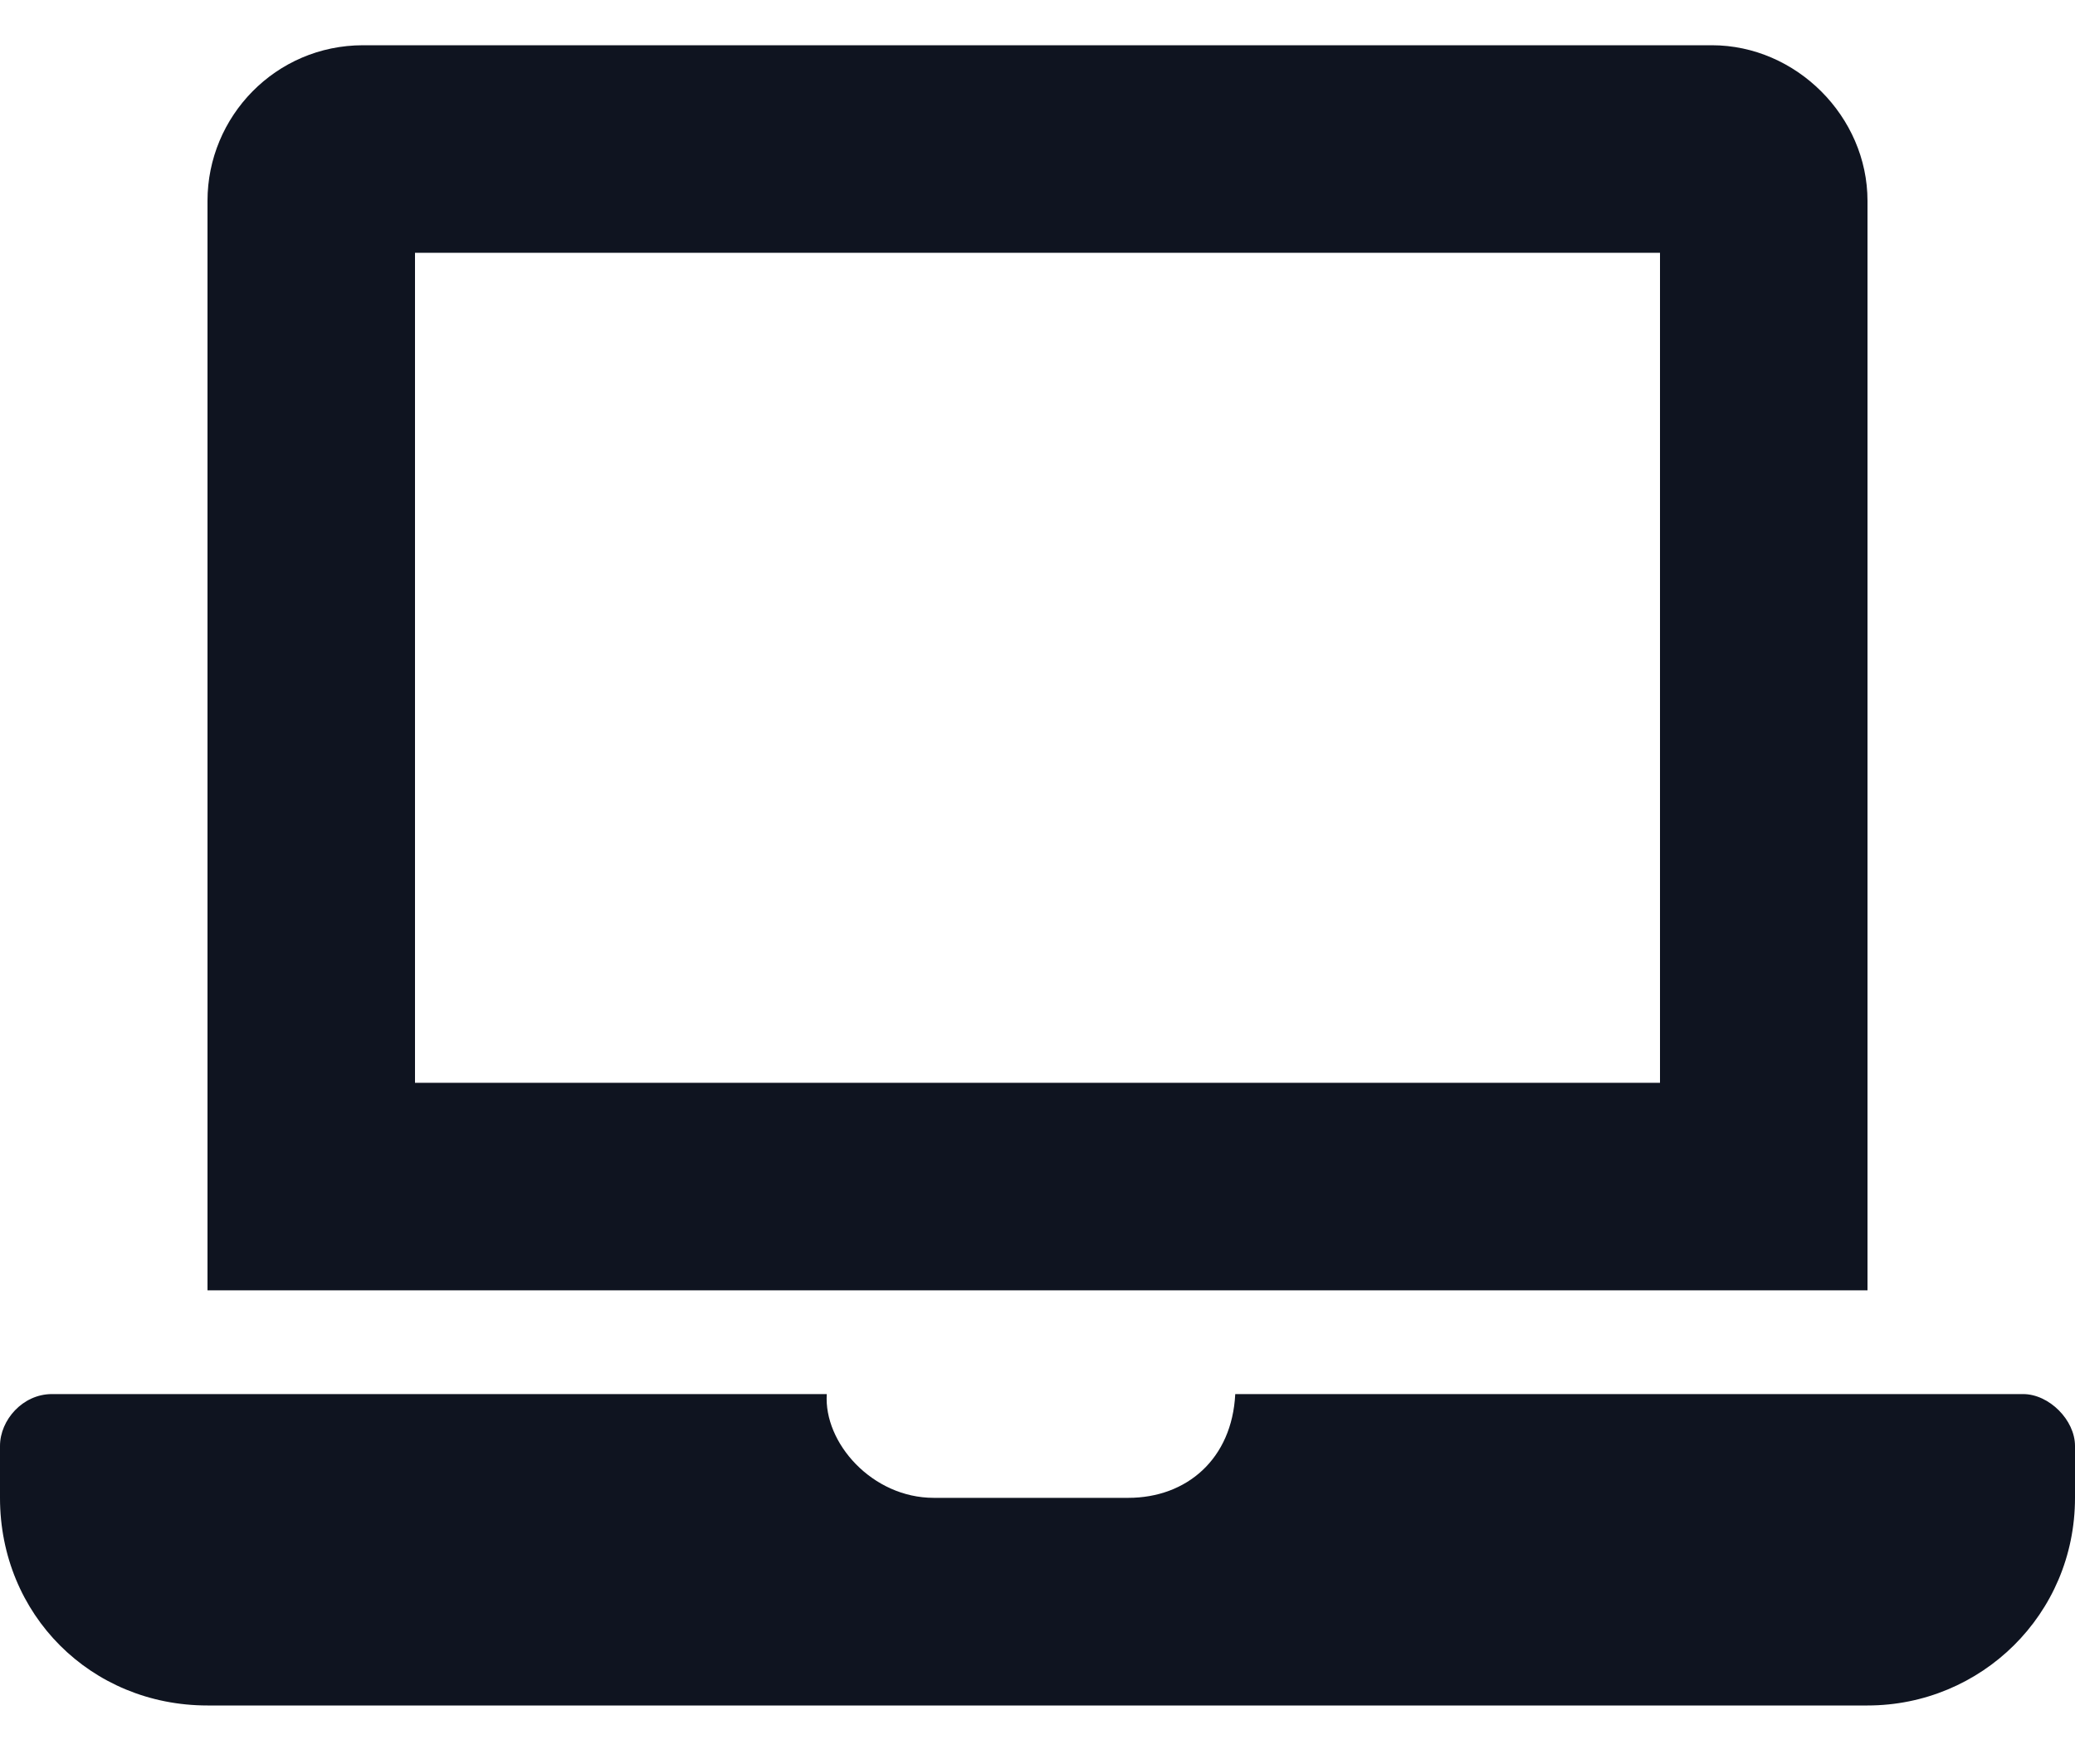
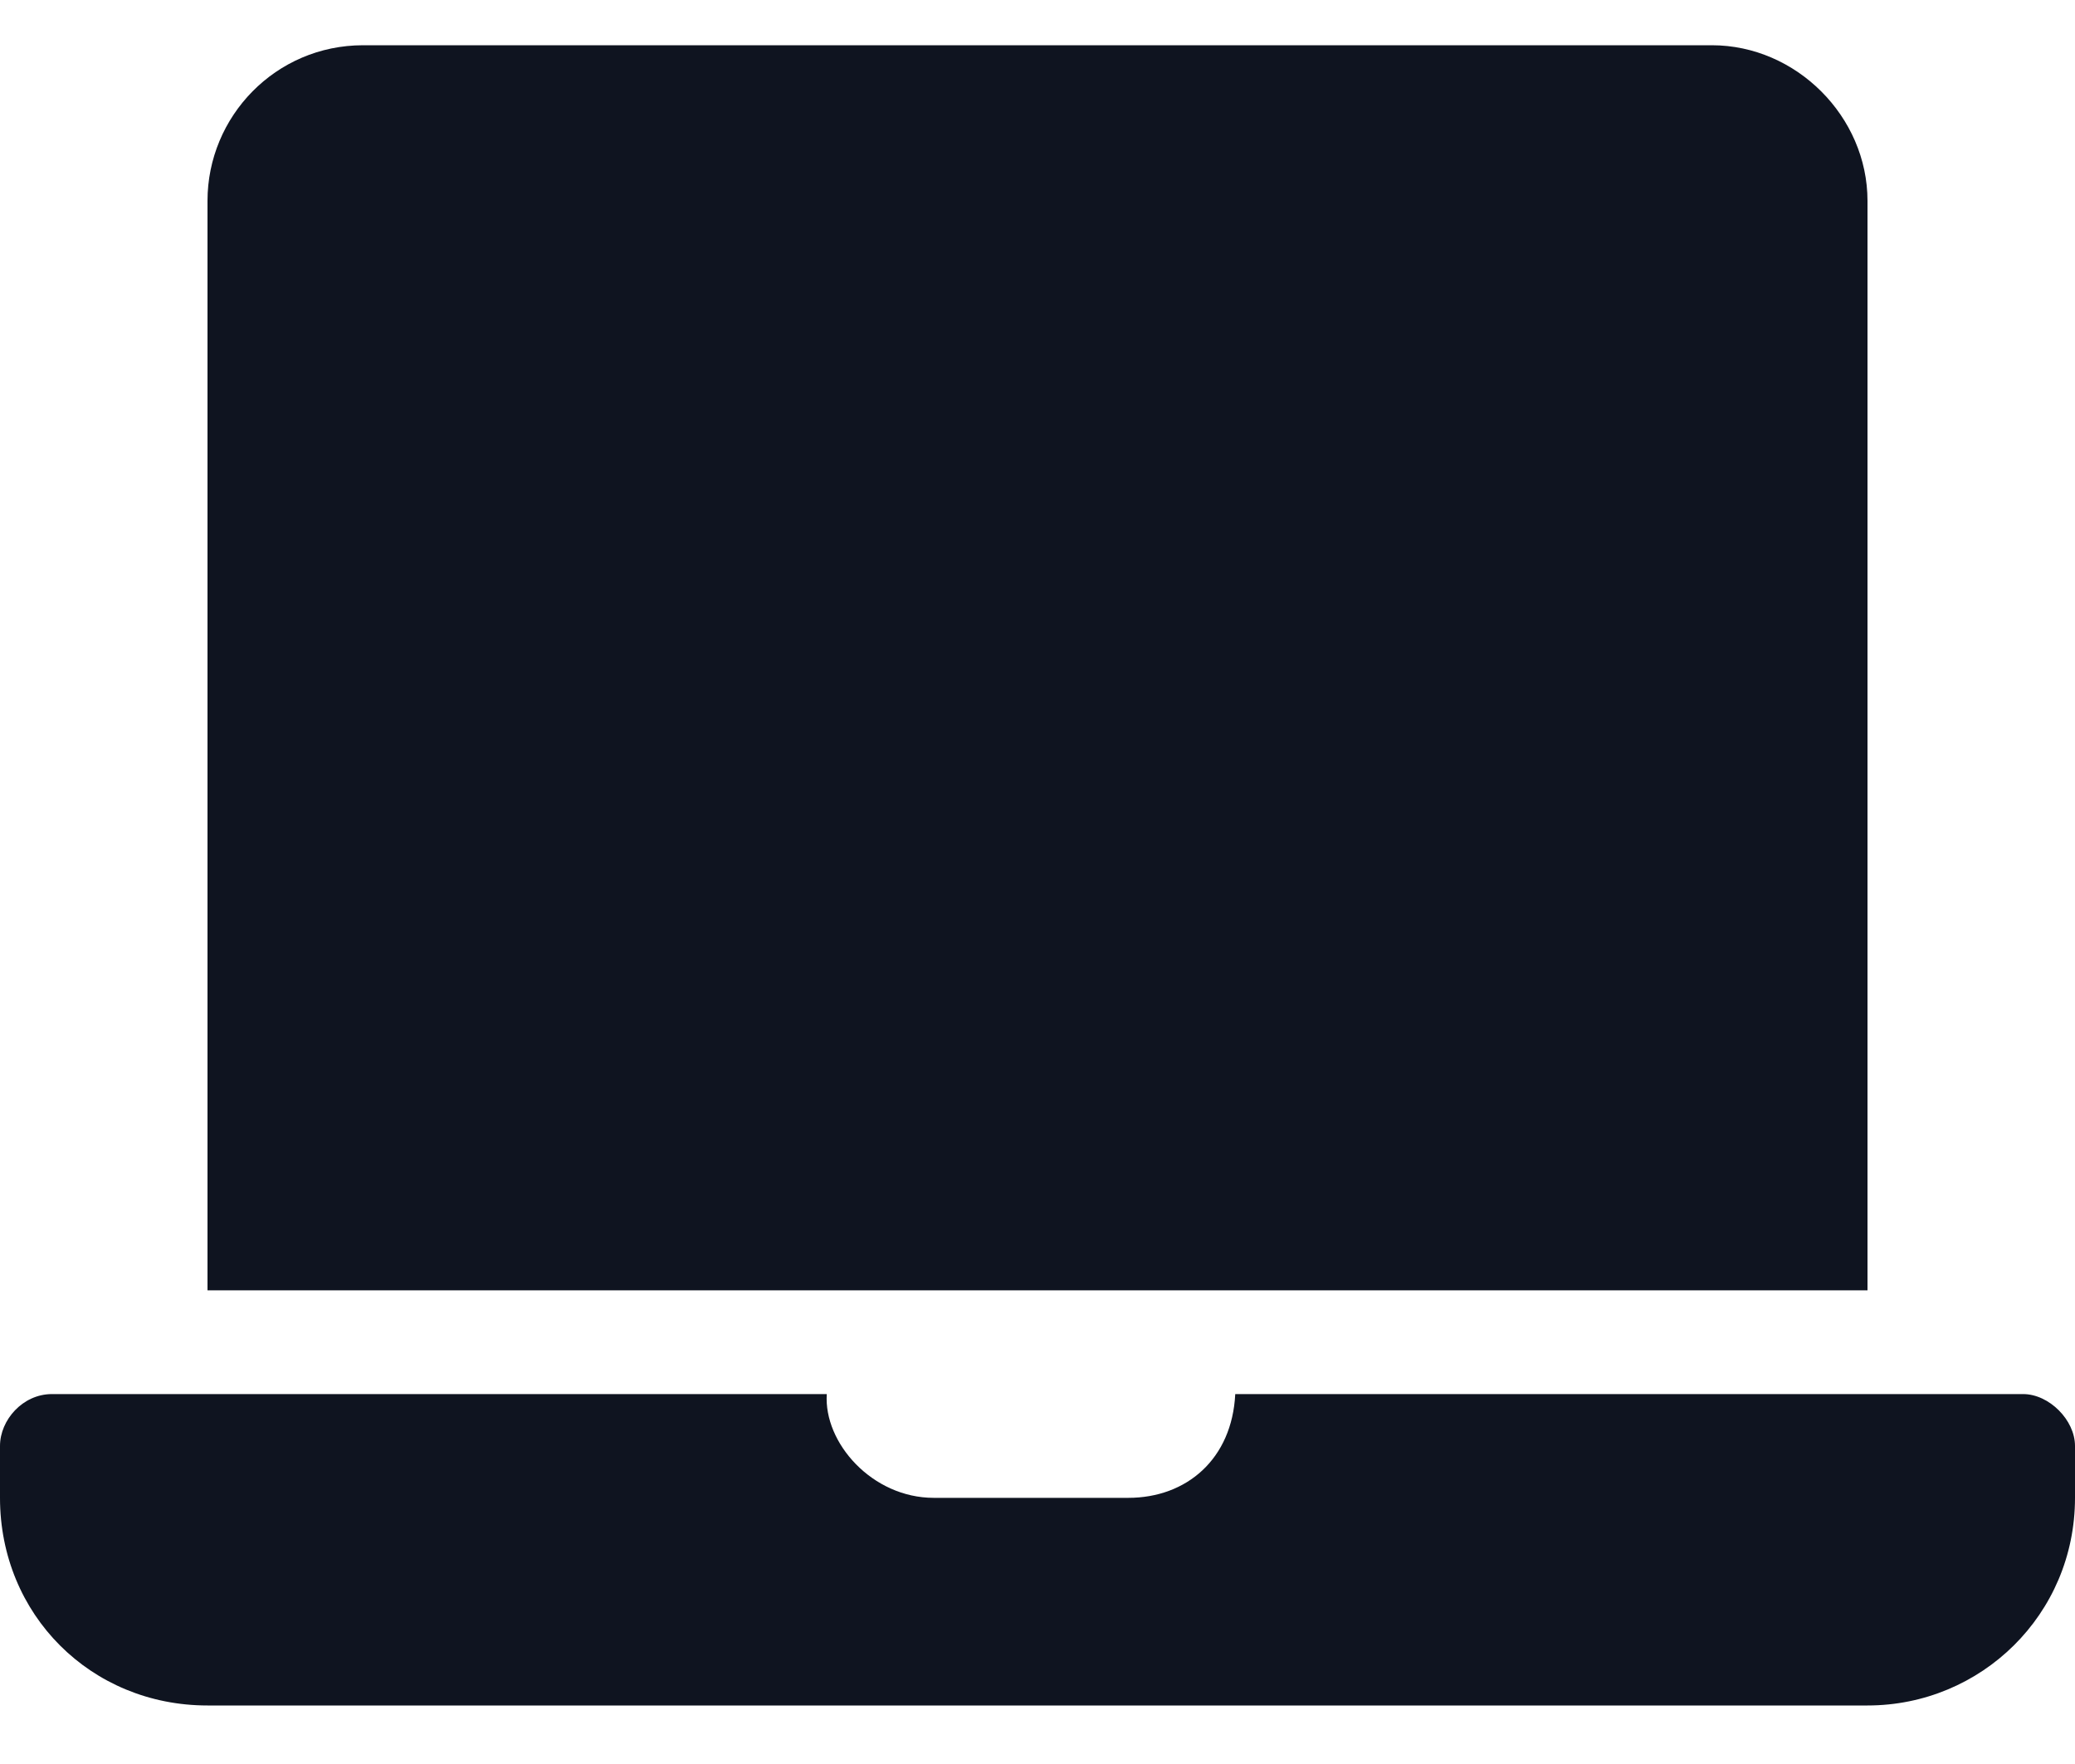
<svg xmlns="http://www.w3.org/2000/svg" width="20" height="17" viewBox="0 0 20 17" fill="none">
-   <path d="M19.5 13.435C19.75 13.435 20 13.685 20 13.935V14.435C20 15.56 19.094 16.436 18 16.436H2C0.875 16.436 0 15.56 0 14.435V13.935C0 13.685 0.219 13.435 0.5 13.435H7.969C7.938 13.904 8.406 14.435 9 14.435H10.875C11.438 14.435 11.875 14.06 11.906 13.435H19.5ZM18 1.936V12.435H2V1.936C2 1.123 2.656 0.436 3.5 0.436H16.5C17.312 0.436 18 1.123 18 1.936ZM16 10.435V2.436H4V10.435H16Z" fill="#0F1420" />
+   <path d="M19.5 13.435C19.75 13.435 20 13.685 20 13.935V14.435C20 15.56 19.094 16.436 18 16.436H2C0.875 16.436 0 15.56 0 14.435V13.935C0 13.685 0.219 13.435 0.5 13.435H7.969C7.938 13.904 8.406 14.435 9 14.435H10.875C11.438 14.435 11.875 14.06 11.906 13.435H19.5ZM18 1.936V12.435H2V1.936C2 1.123 2.656 0.436 3.5 0.436H16.5C17.312 0.436 18 1.123 18 1.936ZM16 10.435H4V10.435H16Z" fill="#0F1420" />
</svg>